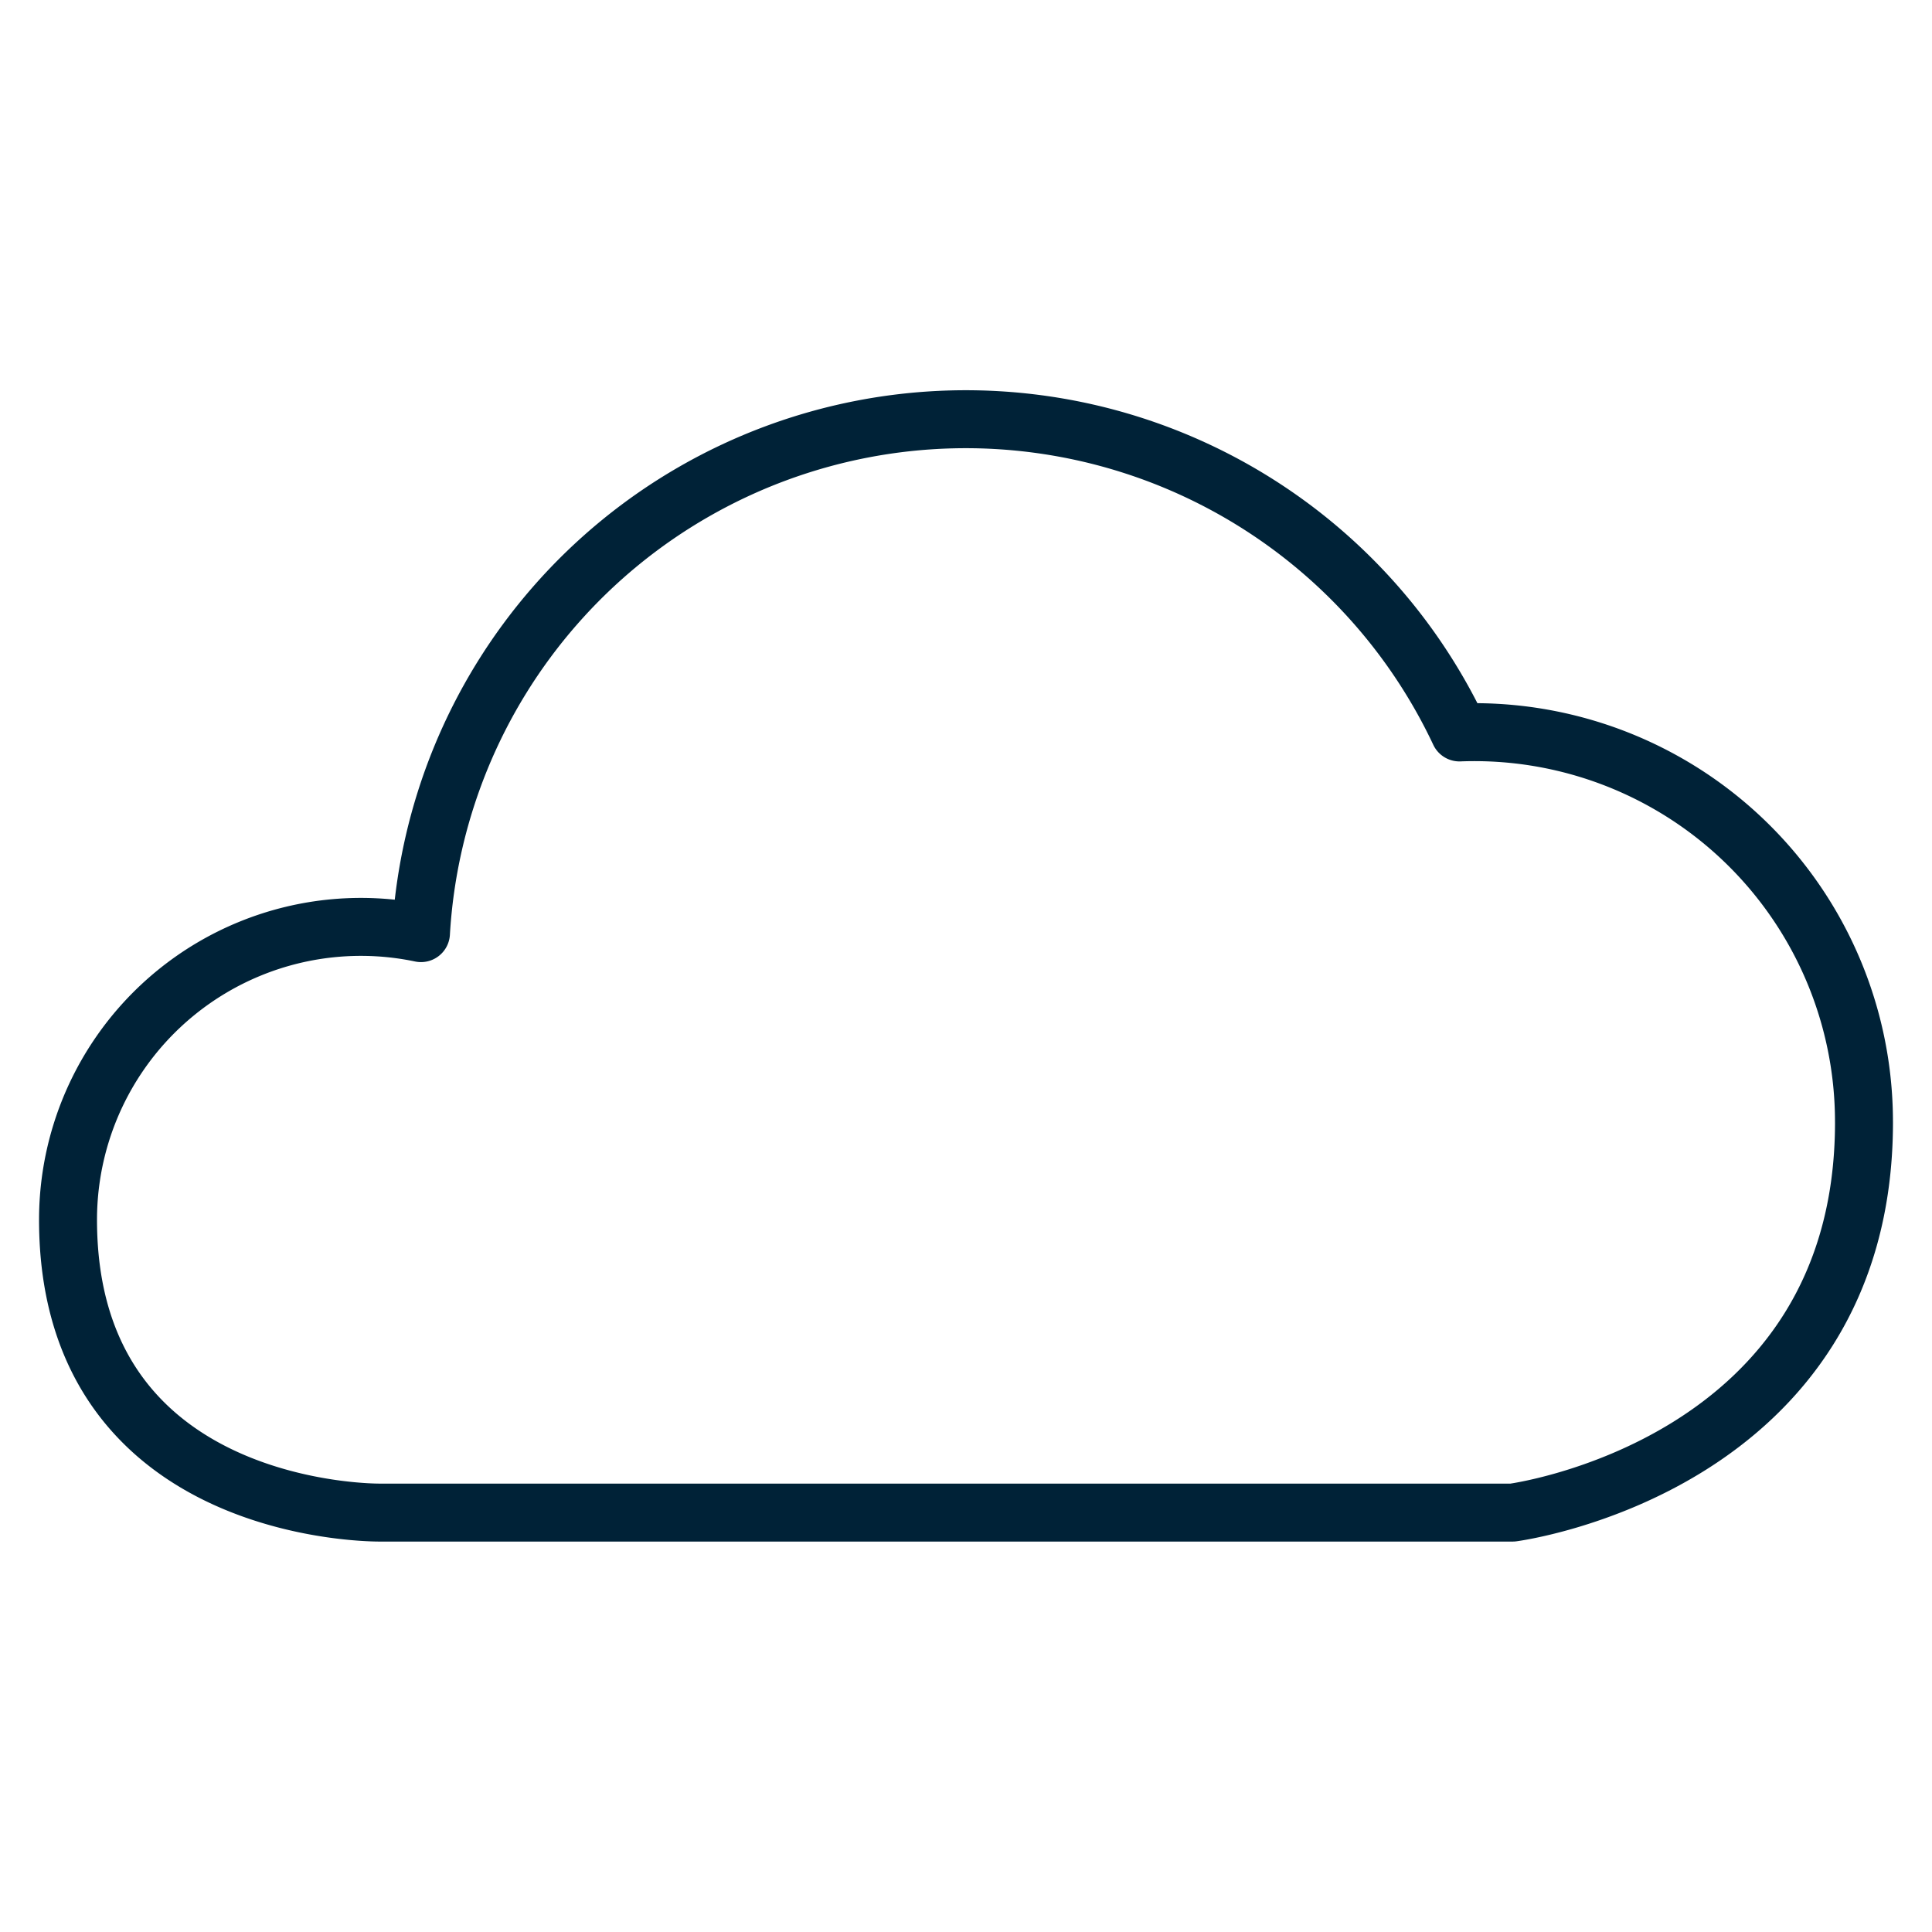
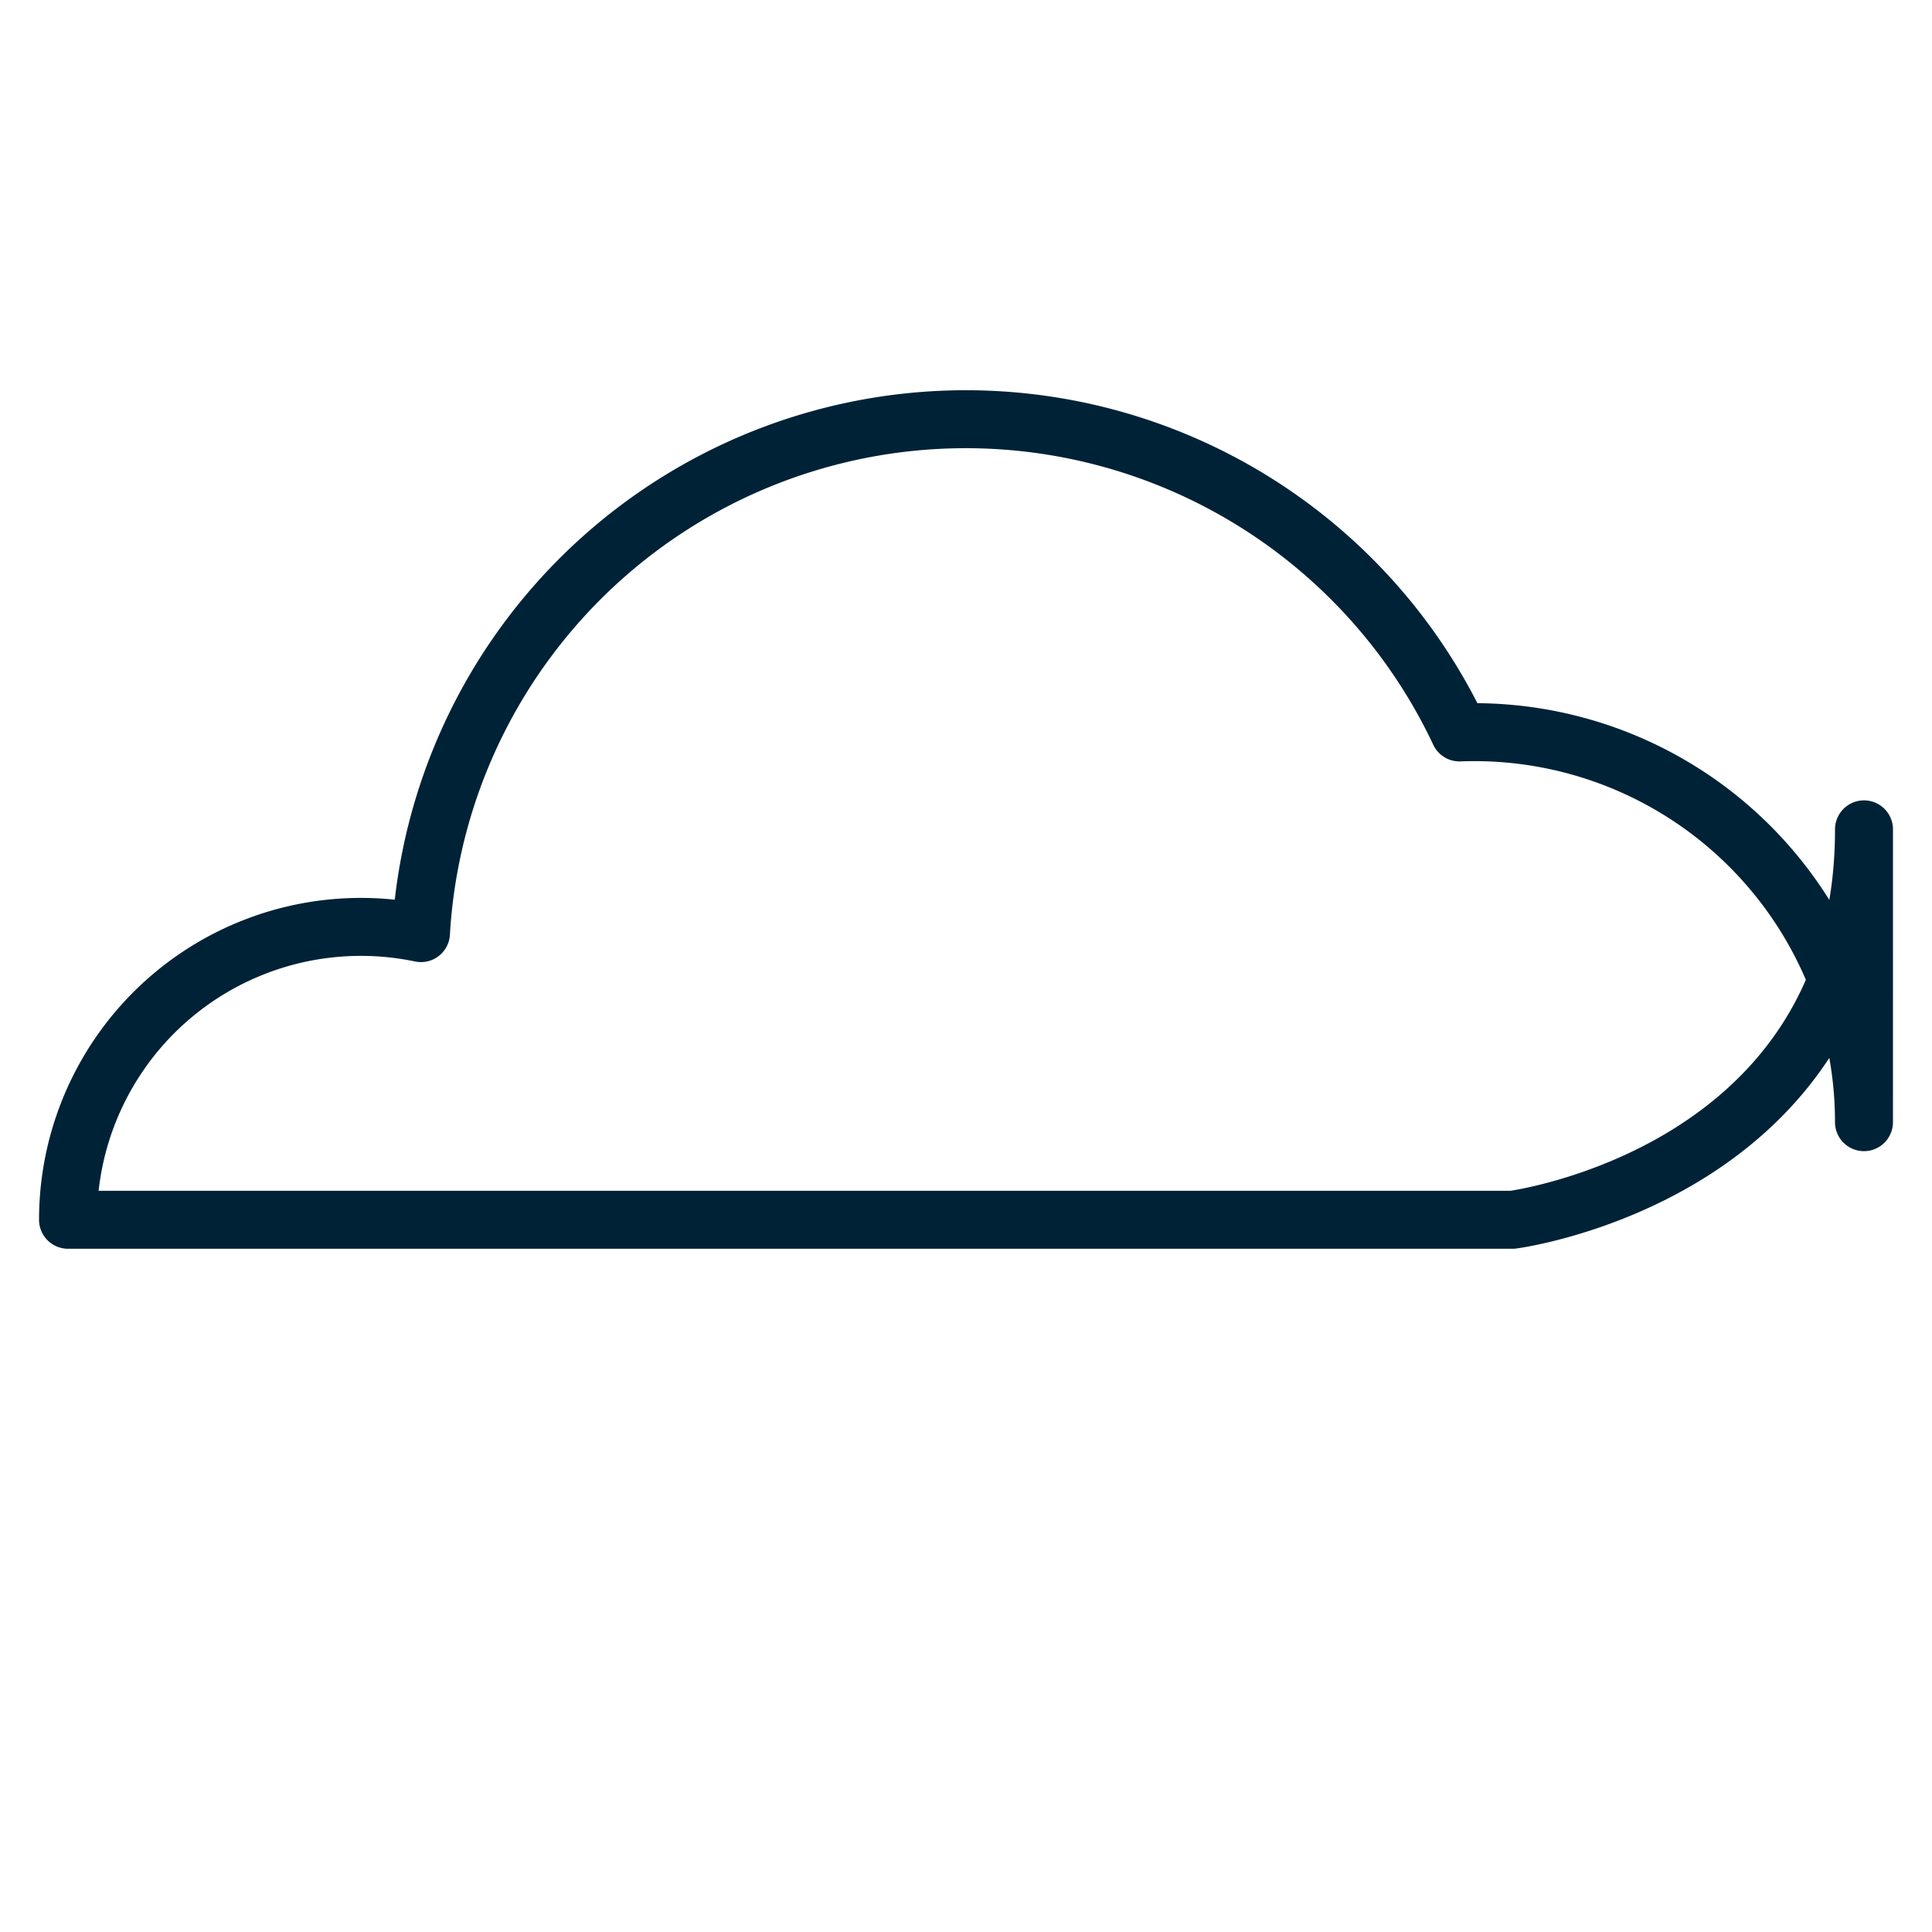
<svg xmlns="http://www.w3.org/2000/svg" viewBox="-1.5 -1.5 100 100" id="Cloud--Streamline-Streamline--3.0.svg" height="100" width="100">
  <desc>Cloud Streamline Icon: https://streamlinehq.com</desc>
  <defs />
  <title>cloud</title>
-   <path d="M94.979 56.583a20.168 20.168 0 0 0 -20.936 -20.172 28.247 28.247 0 0 0 -53.754 10.387A15.16 15.16 0 0 0 2.021 61.635c0 15.399 16.167 15.156 16.167 15.156H76.792s18.188 -2.368 18.188 -20.208Z" fill="none" stroke="#002237" stroke-linecap="round" stroke-linejoin="round" stroke-width="3" />
+   <path d="M94.979 56.583a20.168 20.168 0 0 0 -20.936 -20.172 28.247 28.247 0 0 0 -53.754 10.387A15.16 15.16 0 0 0 2.021 61.635H76.792s18.188 -2.368 18.188 -20.208Z" fill="none" stroke="#002237" stroke-linecap="round" stroke-linejoin="round" stroke-width="3" />
</svg>